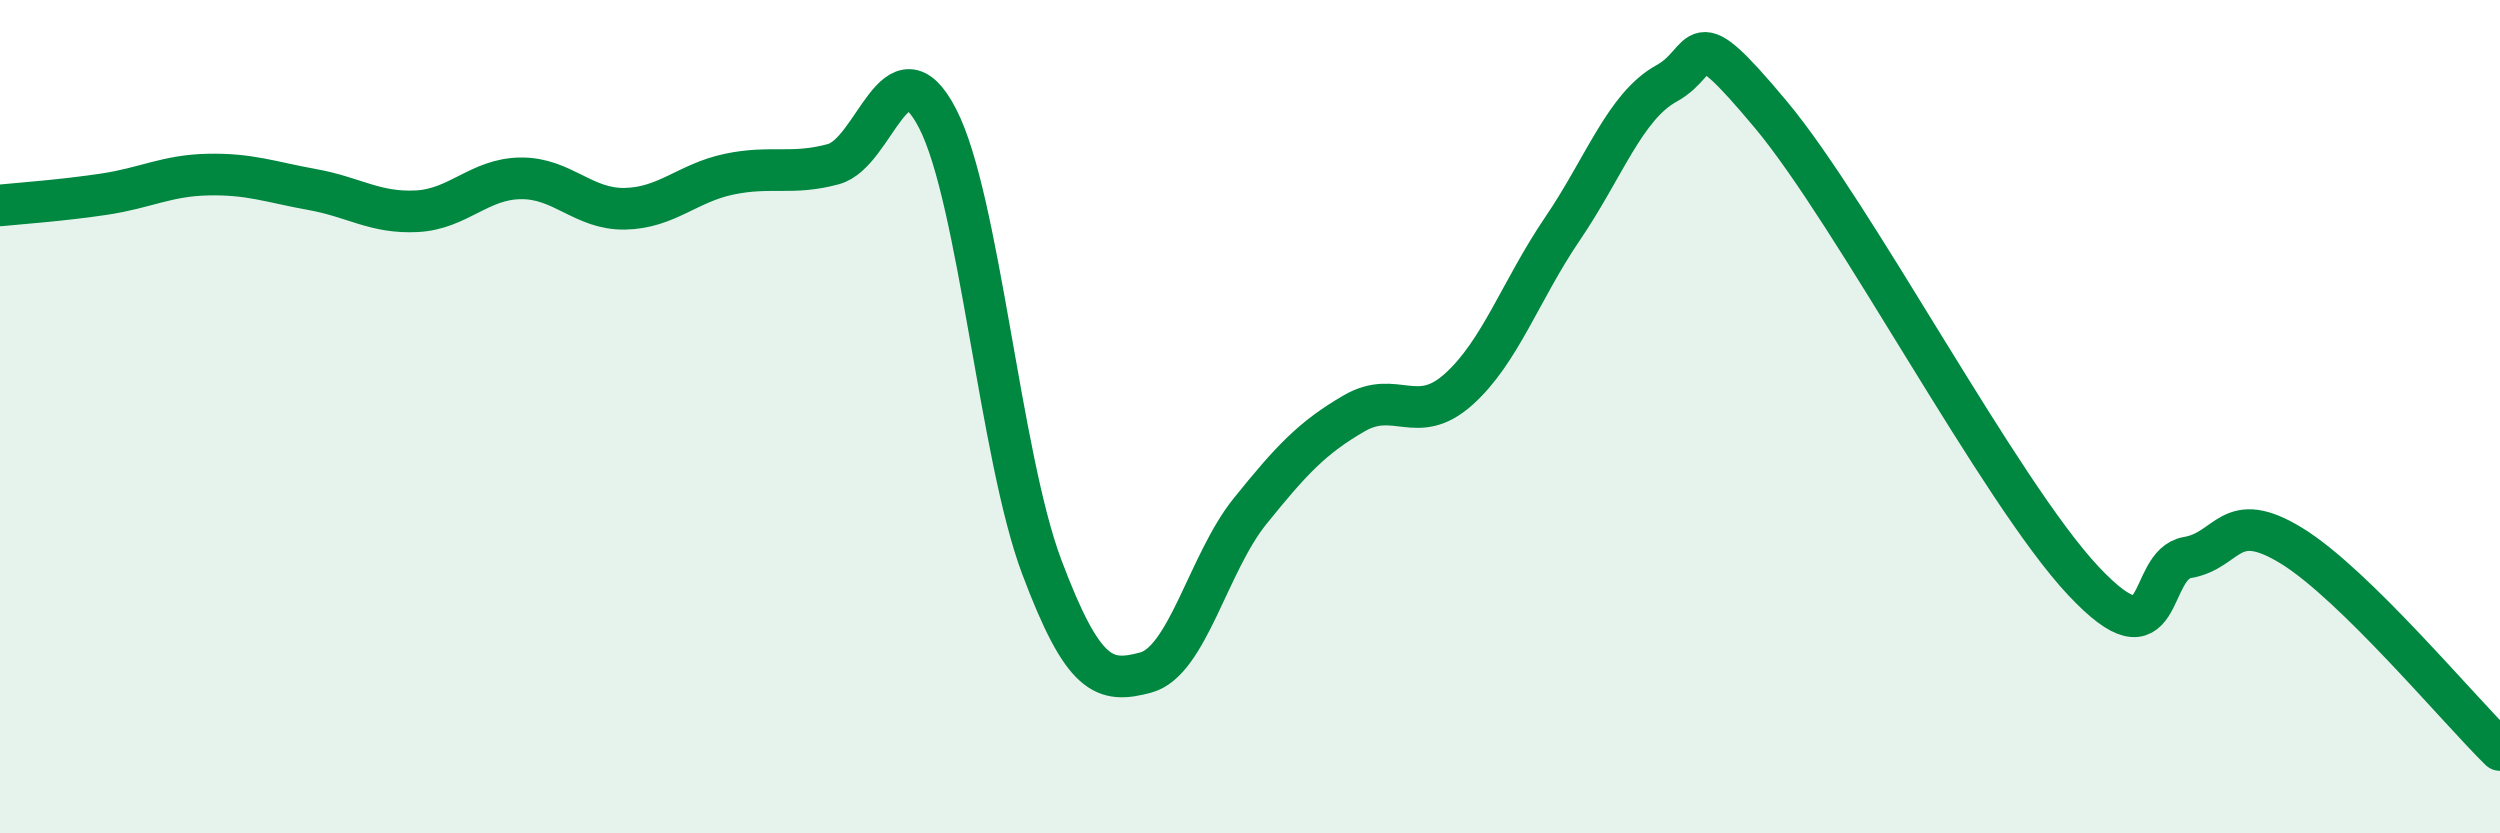
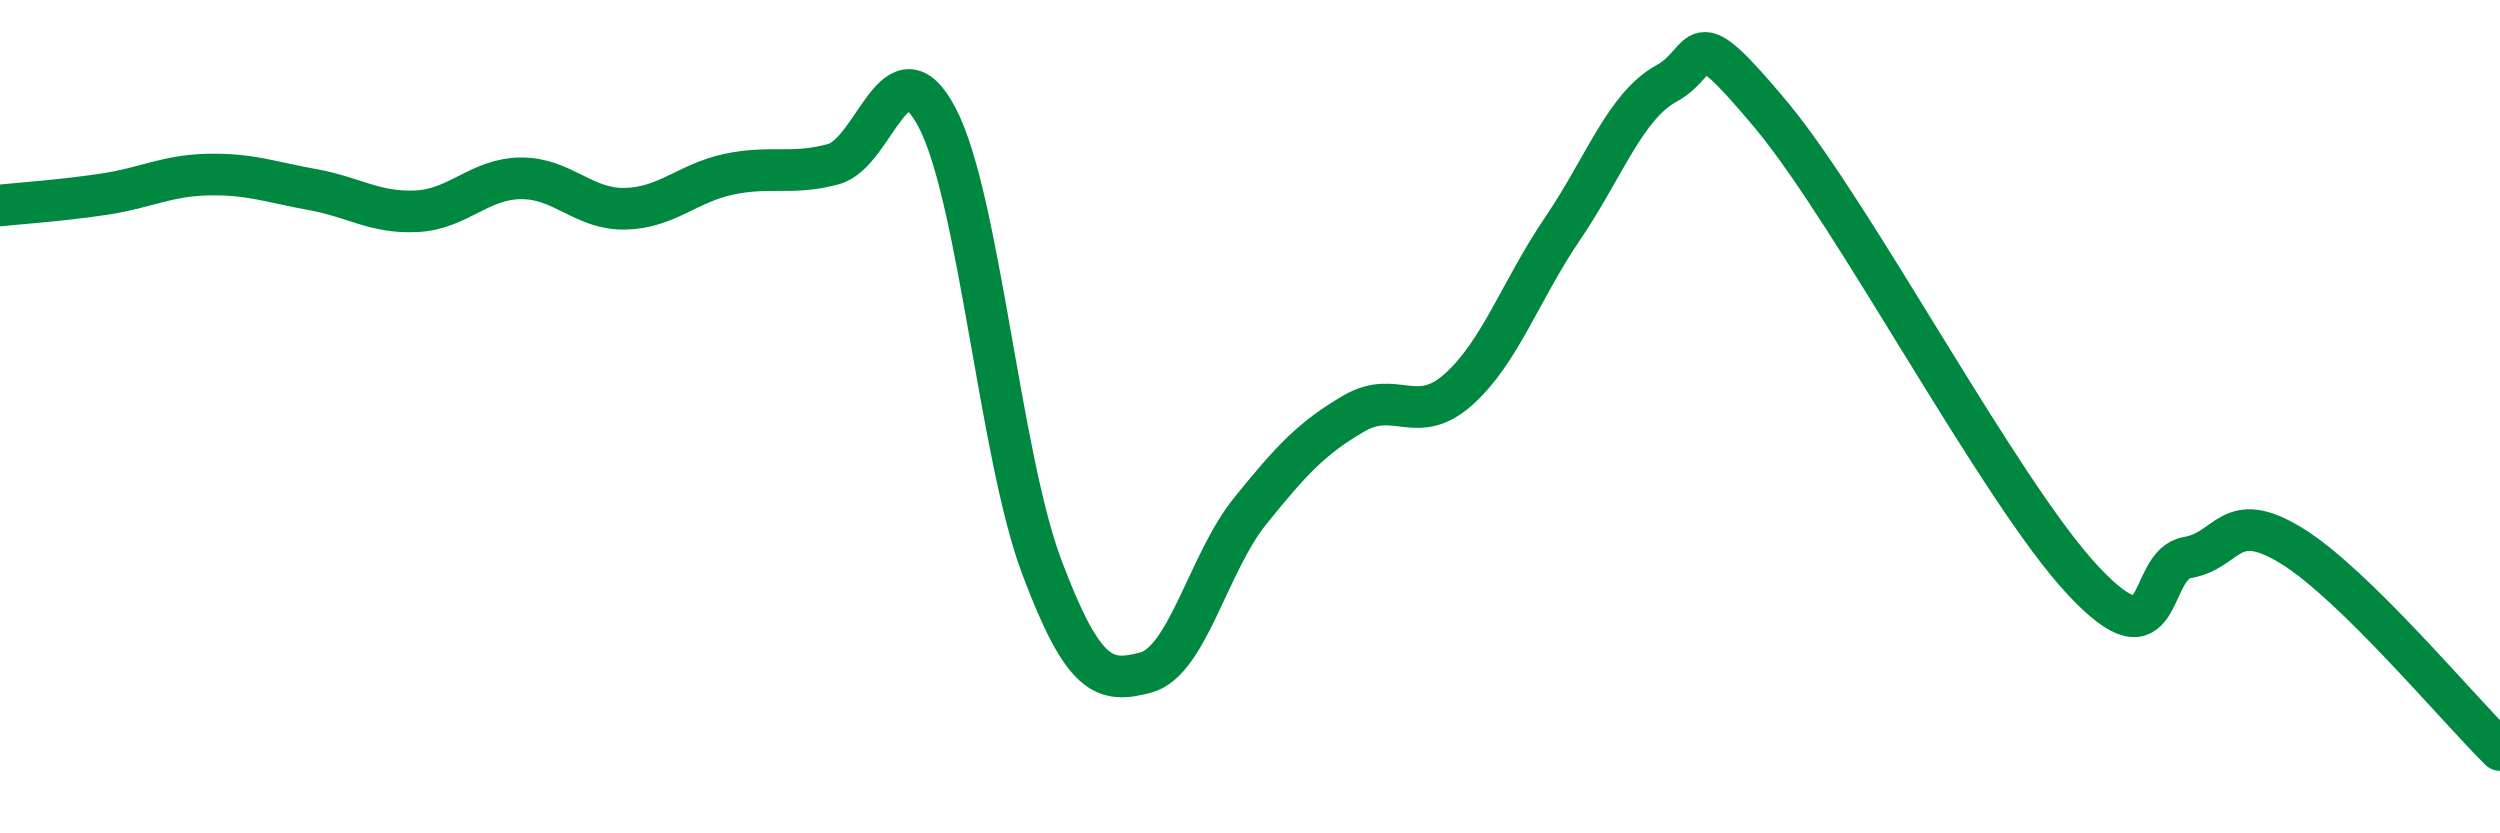
<svg xmlns="http://www.w3.org/2000/svg" width="60" height="20" viewBox="0 0 60 20">
-   <path d="M 0,4.93 C 0.5,4.88 1.5,4.81 2.5,4.66 C 3.5,4.51 4,4.21 5,4.19 C 6,4.17 6.5,4.37 7.5,4.55 C 8.5,4.73 9,5.12 10,5.07 C 11,5.02 11.5,4.29 12.5,4.28 C 13.5,4.27 14,5.03 15,5.01 C 16,4.99 16.5,4.39 17.5,4.18 C 18.5,3.97 19,4.21 20,3.94 C 21,3.67 21.5,0.91 22.5,2.84 C 23.5,4.77 24,10.94 25,13.6 C 26,16.26 26.5,16.41 27.5,16.14 C 28.5,15.87 29,13.51 30,12.27 C 31,11.03 31.5,10.5 32.5,9.92 C 33.5,9.34 34,10.24 35,9.35 C 36,8.46 36.5,6.96 37.5,5.49 C 38.5,4.02 39,2.55 40,2 C 41,1.45 40.5,0.36 42.5,2.75 C 44.5,5.14 48,11.81 50,13.94 C 52,16.07 51.5,13.55 52.5,13.38 C 53.5,13.21 53.5,12.18 55,13.1 C 56.5,14.02 59,17.02 60,18L60 20L0 20Z" fill="#008740" opacity="0.1" stroke-linecap="round" stroke-linejoin="round" />
  <path d="M 0,4.93 C 0.5,4.88 1.5,4.81 2.5,4.66 C 3.5,4.51 4,4.21 5,4.19 C 6,4.17 6.5,4.37 7.5,4.55 C 8.5,4.73 9,5.12 10,5.07 C 11,5.02 11.5,4.29 12.5,4.28 C 13.5,4.27 14,5.03 15,5.01 C 16,4.99 16.5,4.39 17.5,4.18 C 18.5,3.97 19,4.21 20,3.94 C 21,3.67 21.5,0.91 22.5,2.84 C 23.5,4.77 24,10.94 25,13.6 C 26,16.26 26.5,16.41 27.5,16.14 C 28.5,15.87 29,13.51 30,12.27 C 31,11.03 31.5,10.5 32.5,9.92 C 33.5,9.34 34,10.24 35,9.35 C 36,8.46 36.5,6.96 37.5,5.49 C 38.5,4.02 39,2.55 40,2 C 41,1.45 40.5,0.36 42.5,2.75 C 44.5,5.14 48,11.81 50,13.94 C 52,16.07 51.5,13.55 52.5,13.38 C 53.5,13.21 53.5,12.18 55,13.1 C 56.5,14.02 59,17.02 60,18" stroke="#008740" stroke-width="1" fill="none" stroke-linecap="round" stroke-linejoin="round" />
</svg>